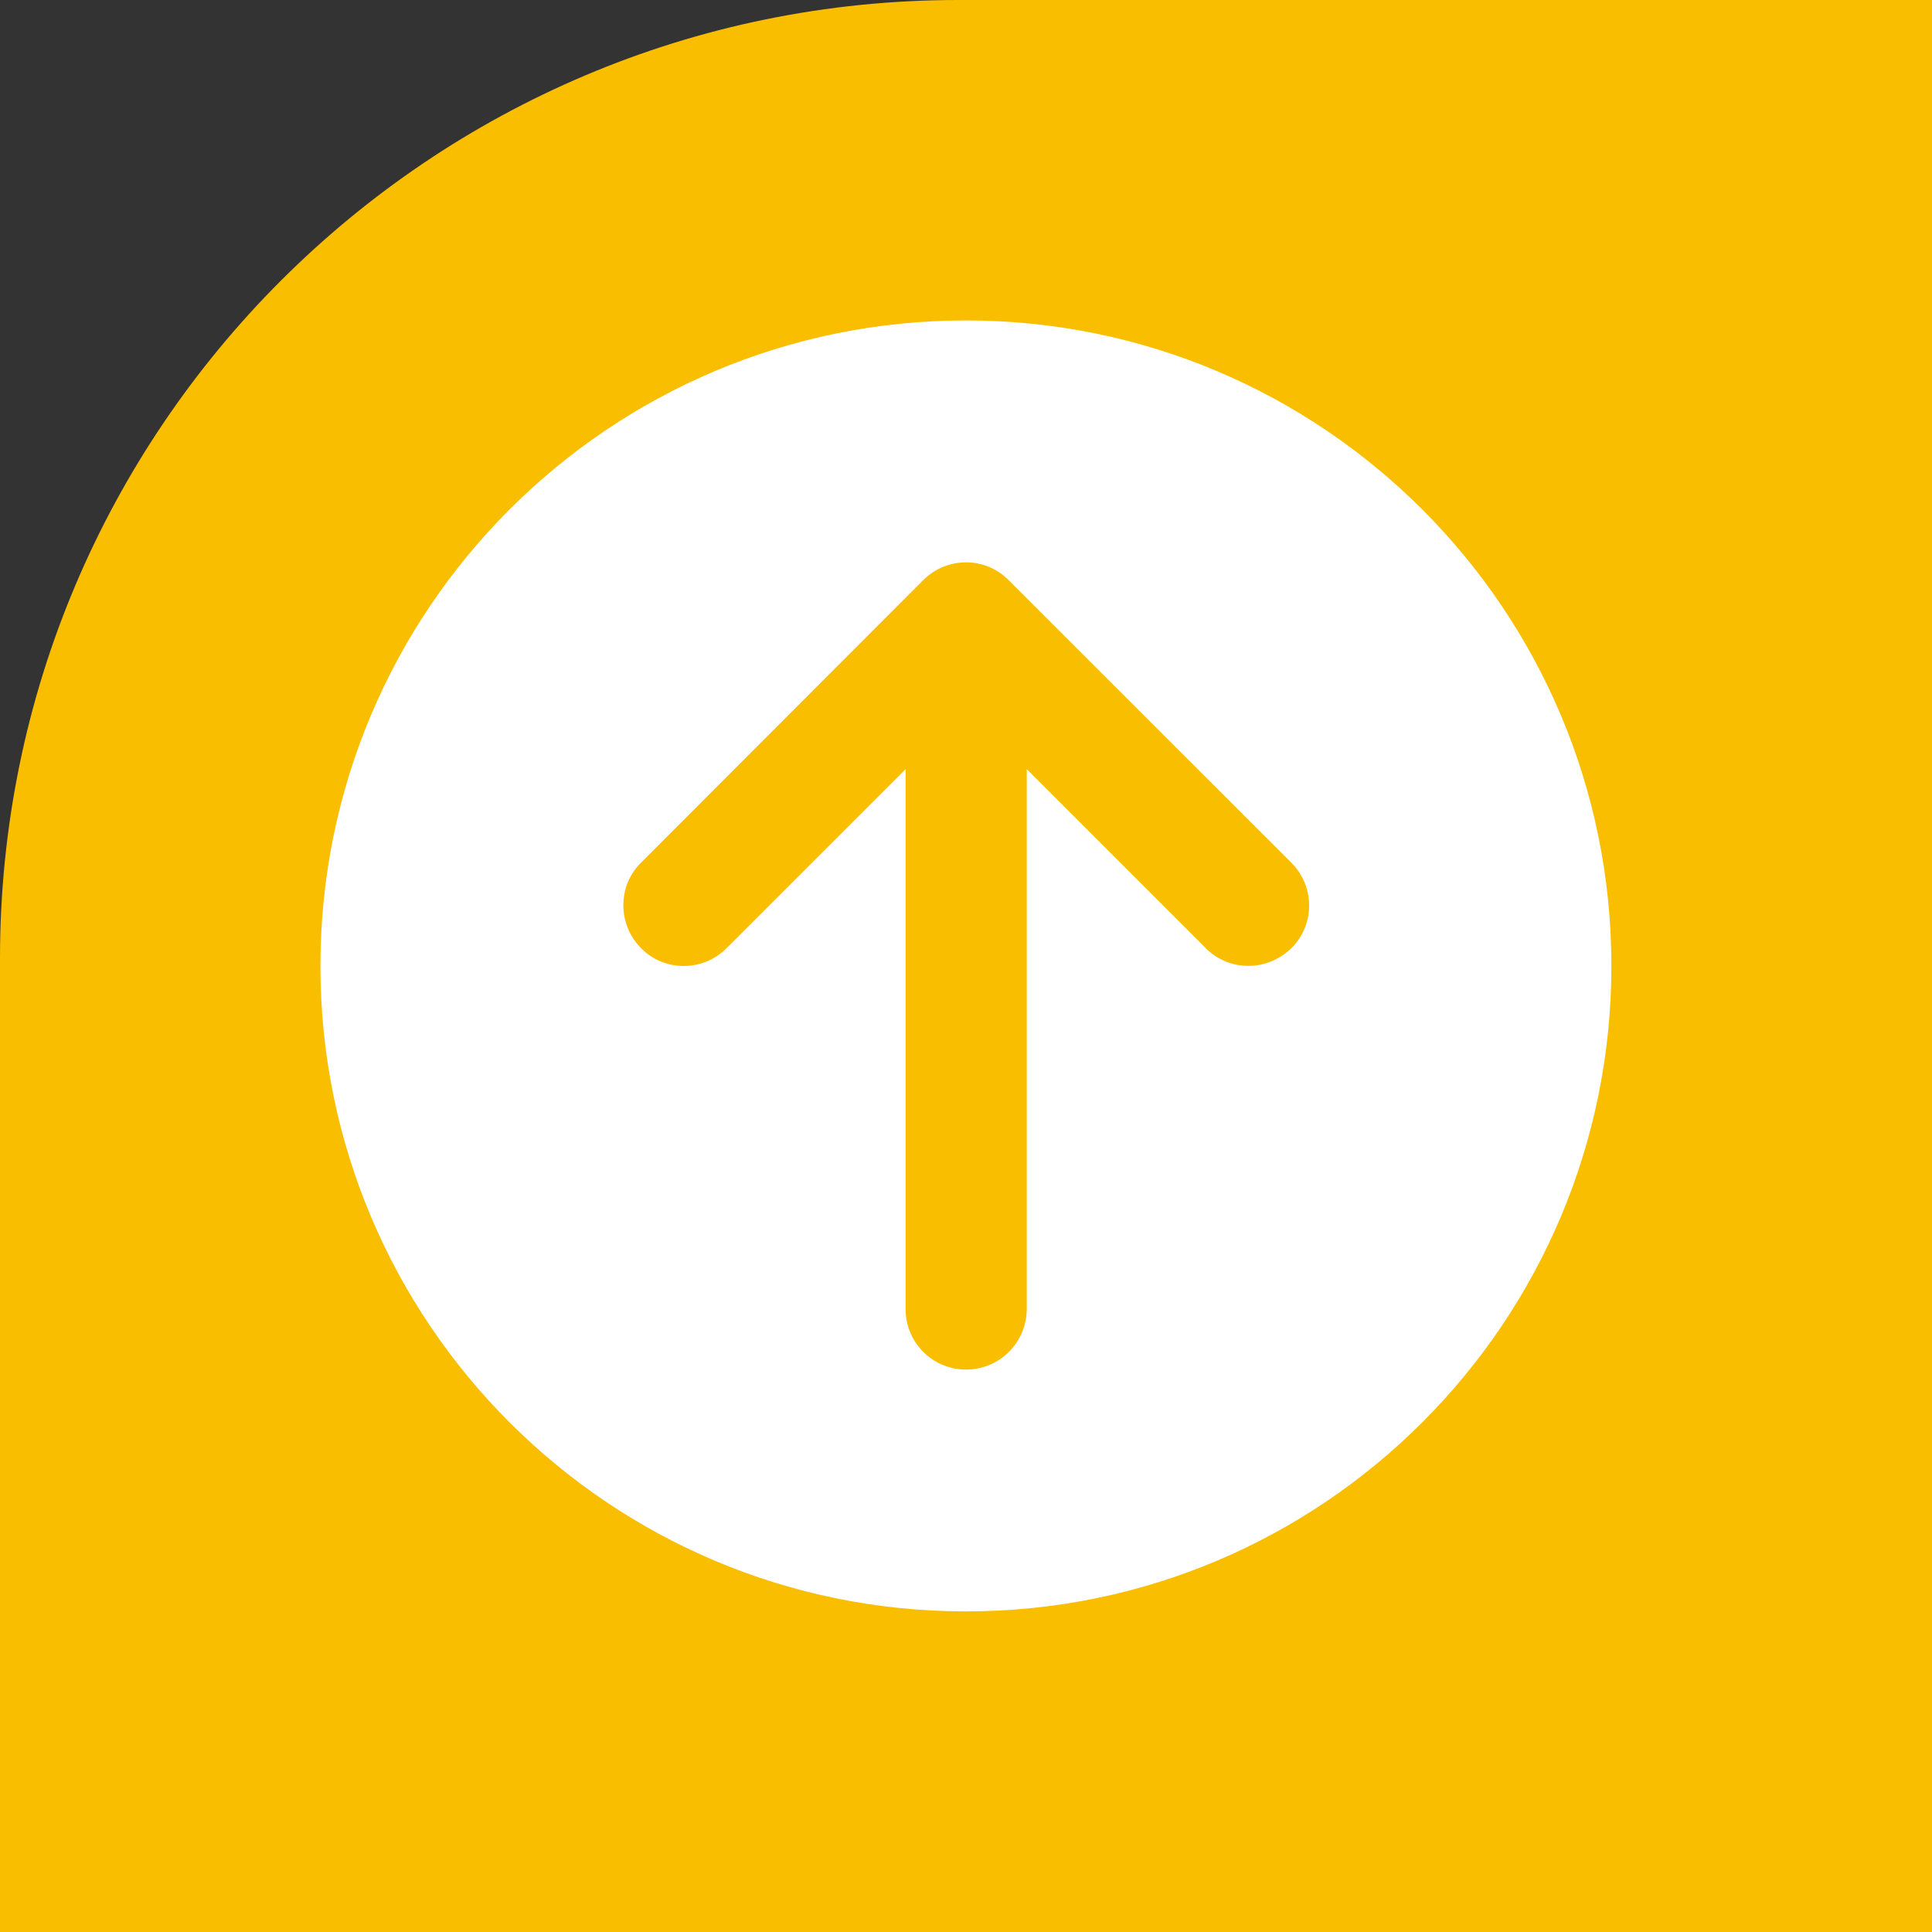
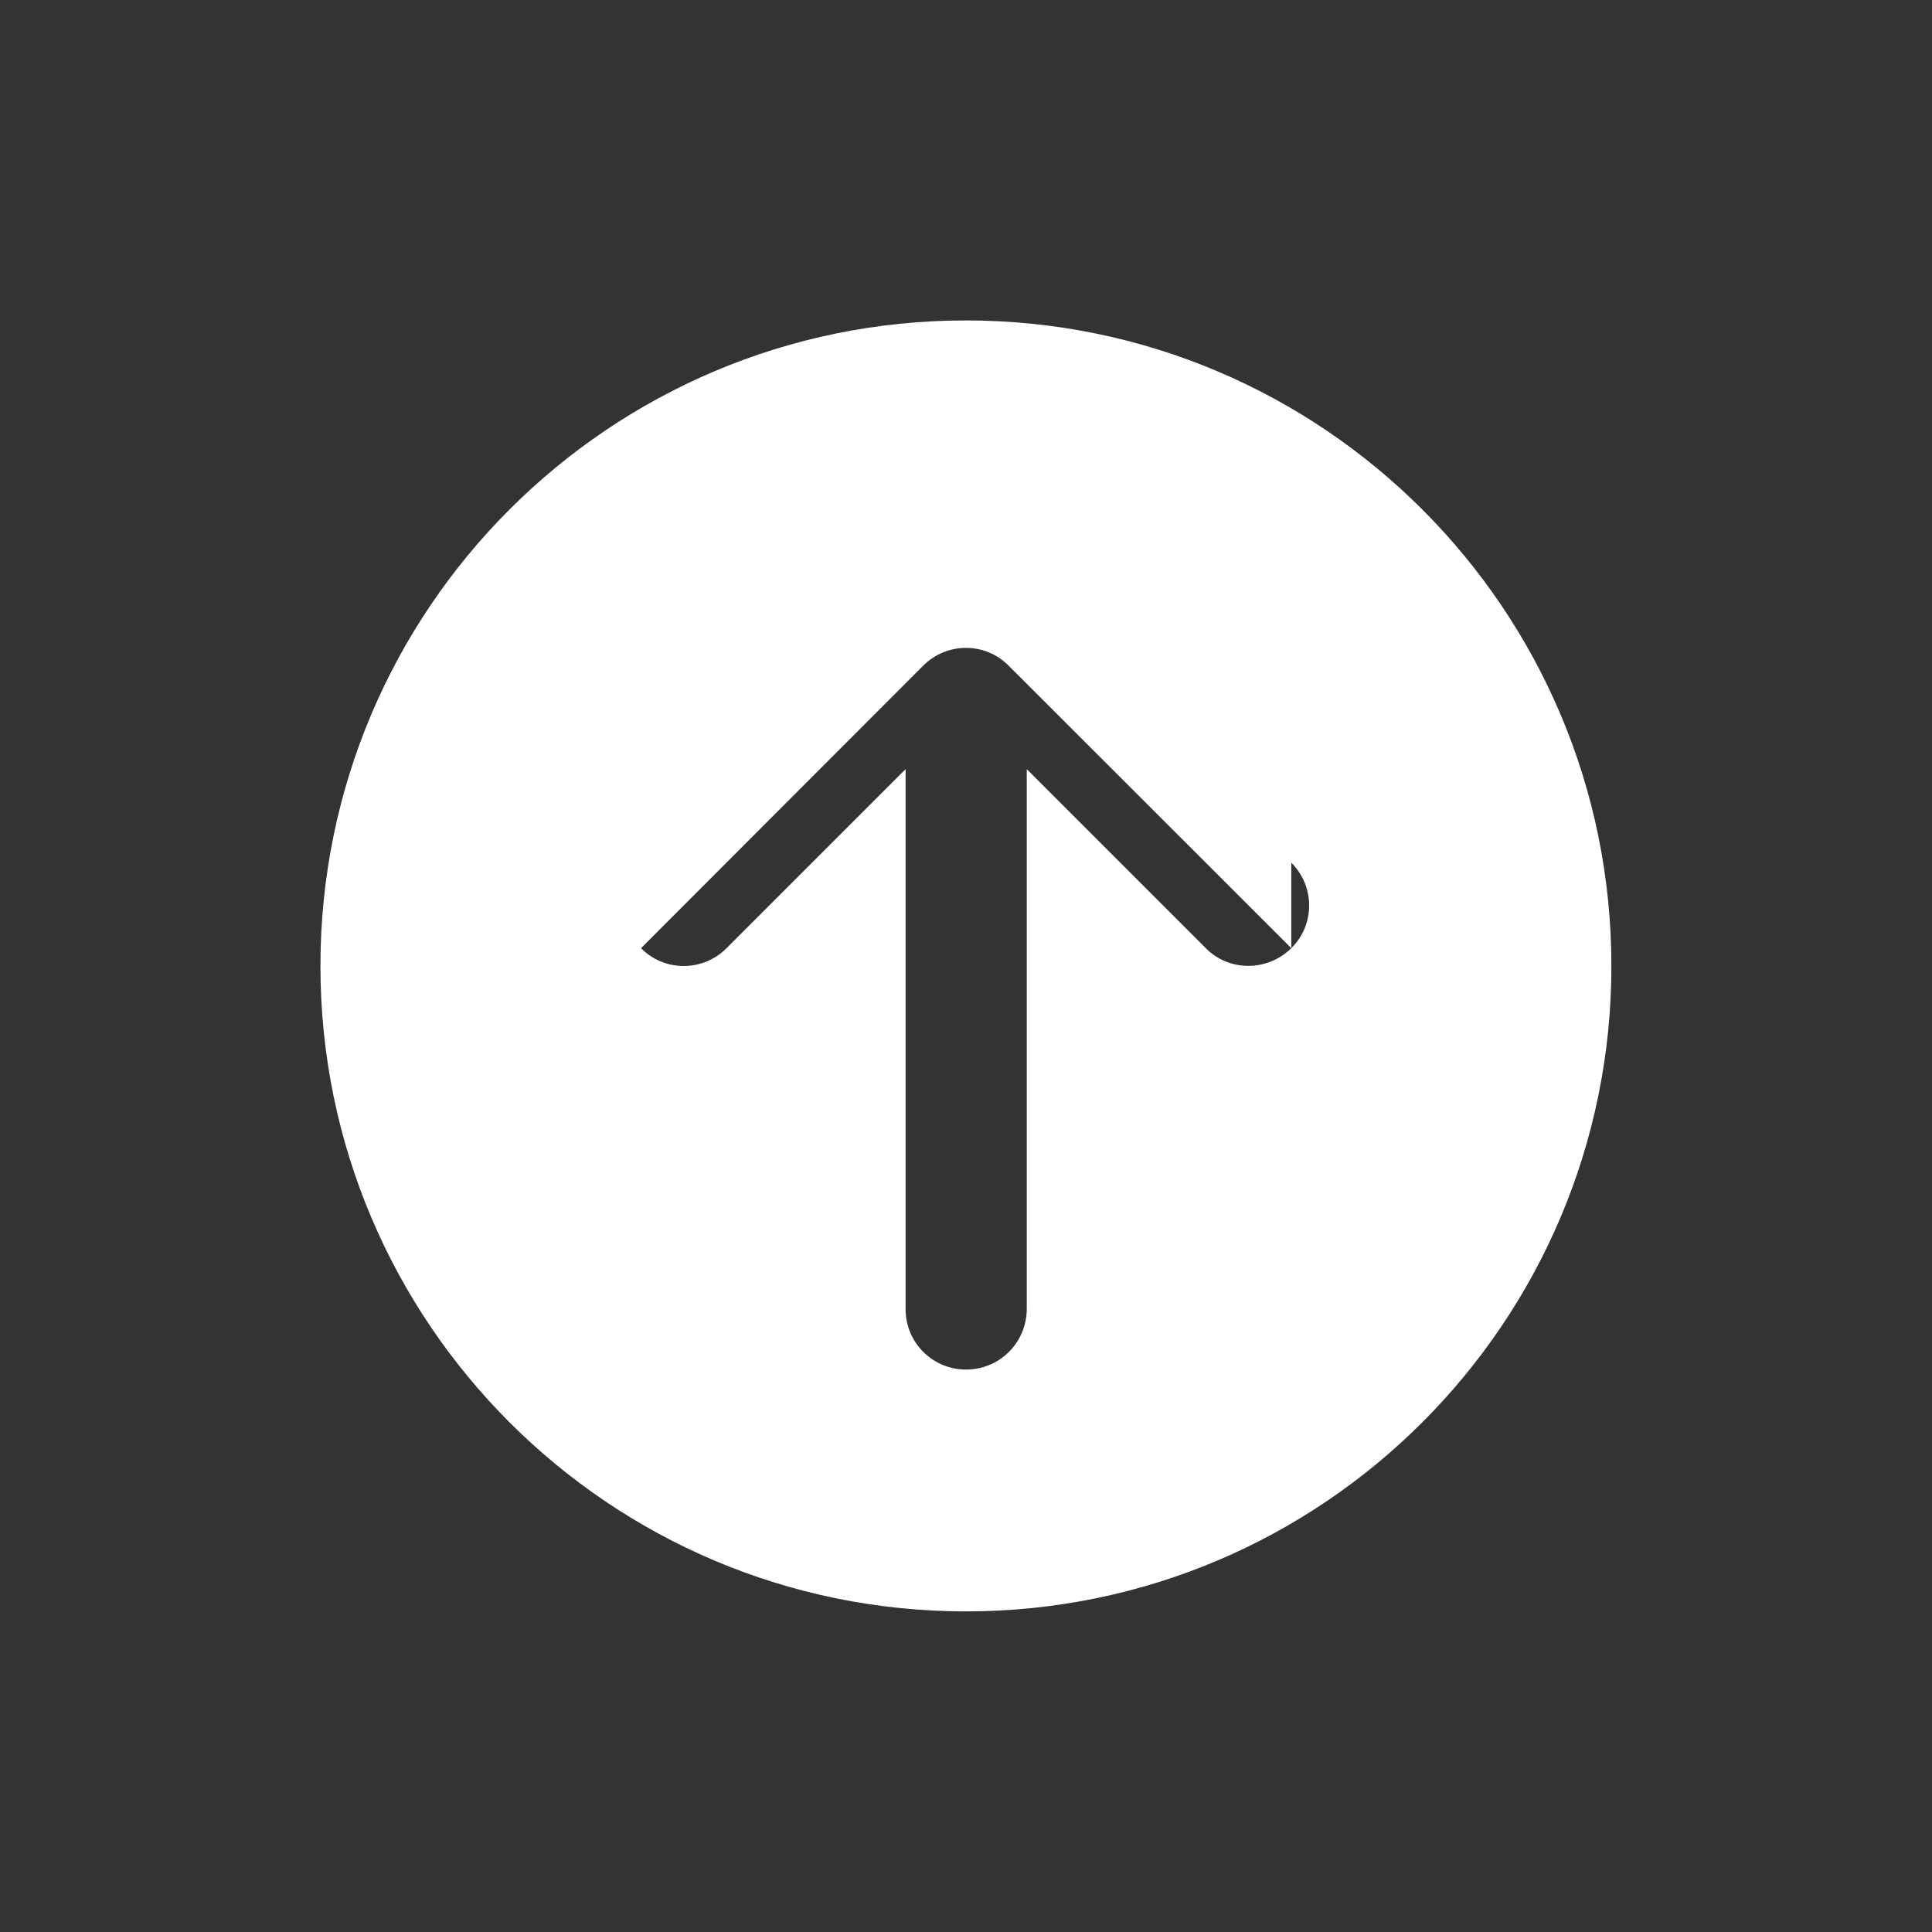
<svg xmlns="http://www.w3.org/2000/svg" id="_レイヤー_2" data-name="レイヤー 2" viewBox="0 0 108.89 108.89">
  <rect x="0" y="0" width="108.89" height="108.89" fill="#333333" stroke="none" />
  <defs>
    <style>
      .cls-1 {
        fill: #fff;
      }

      .cls-2 {
        fill: #fabe00;
      }
    </style>
  </defs>
  <g id="_レイヤー_2-2" data-name="レイヤー 2">
-     <path class="cls-2" d="M54,0h54.89v108.89H0v-54.89C0,24.2,24.2,0,54,0Z" />
-     <path class="cls-1" d="M54.44,90.82c20.09,0,36.38-16.29,36.38-36.38s-16.29-36.38-36.38-36.38S18.06,34.35,18.06,54.44s16.29,36.38,36.38,36.38ZM72.78,48.62c1.34,1.34,1.34,3.5,0,4.82s-3.5,1.34-4.82,0l-10.09-10.09v30.43c-.01,1.89-1.53,3.41-3.42,3.41s-3.41-1.52-3.41-3.41v-30.43l-10.09,10.09c-1.34,1.34-3.5,1.34-4.82,0s-1.34-3.5,0-4.82l15.9-15.92c1.34-1.34,3.5-1.34,4.82,0l15.93,15.92Z" />
+     <path class="cls-1" d="M54.44,90.82c20.09,0,36.38-16.29,36.38-36.38s-16.29-36.38-36.38-36.38S18.06,34.35,18.06,54.44s16.29,36.38,36.38,36.38ZM72.78,48.62c1.34,1.34,1.34,3.5,0,4.82s-3.5,1.34-4.82,0l-10.09-10.09v30.43c-.01,1.89-1.53,3.41-3.42,3.41s-3.41-1.52-3.41-3.41v-30.43l-10.09,10.09c-1.34,1.34-3.5,1.34-4.82,0l15.9-15.92c1.34-1.34,3.5-1.34,4.82,0l15.93,15.92Z" />
  </g>
</svg>